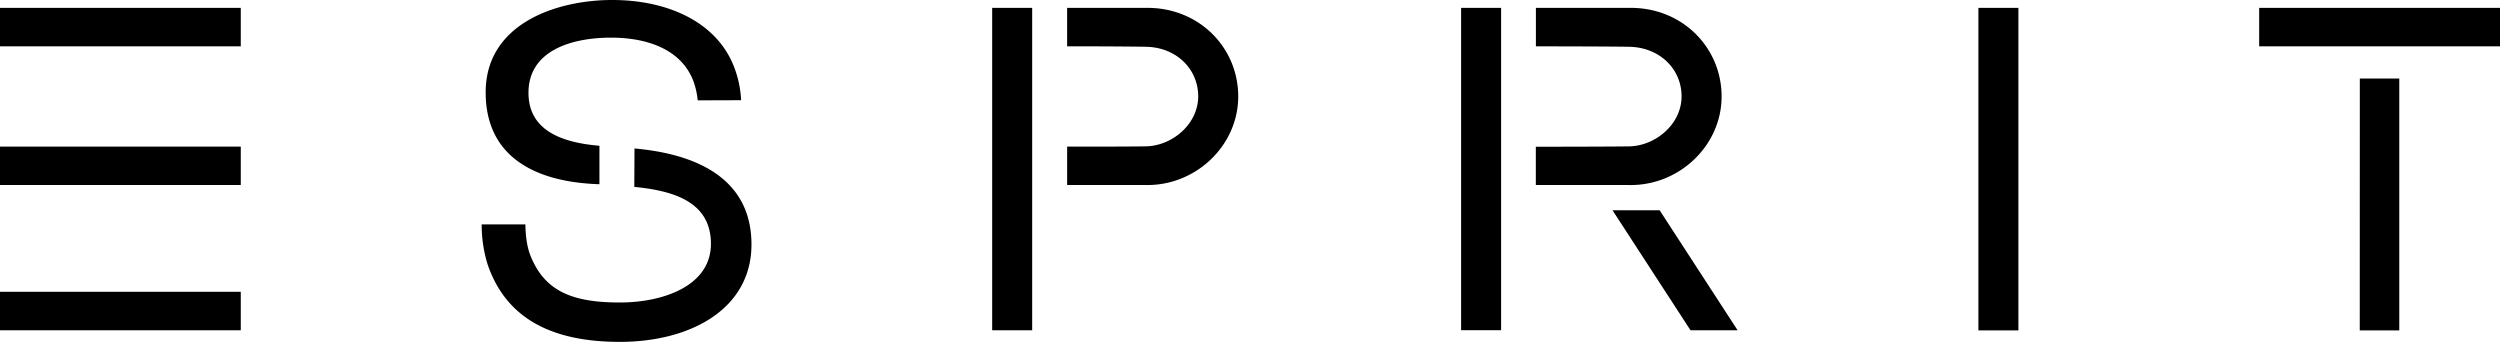
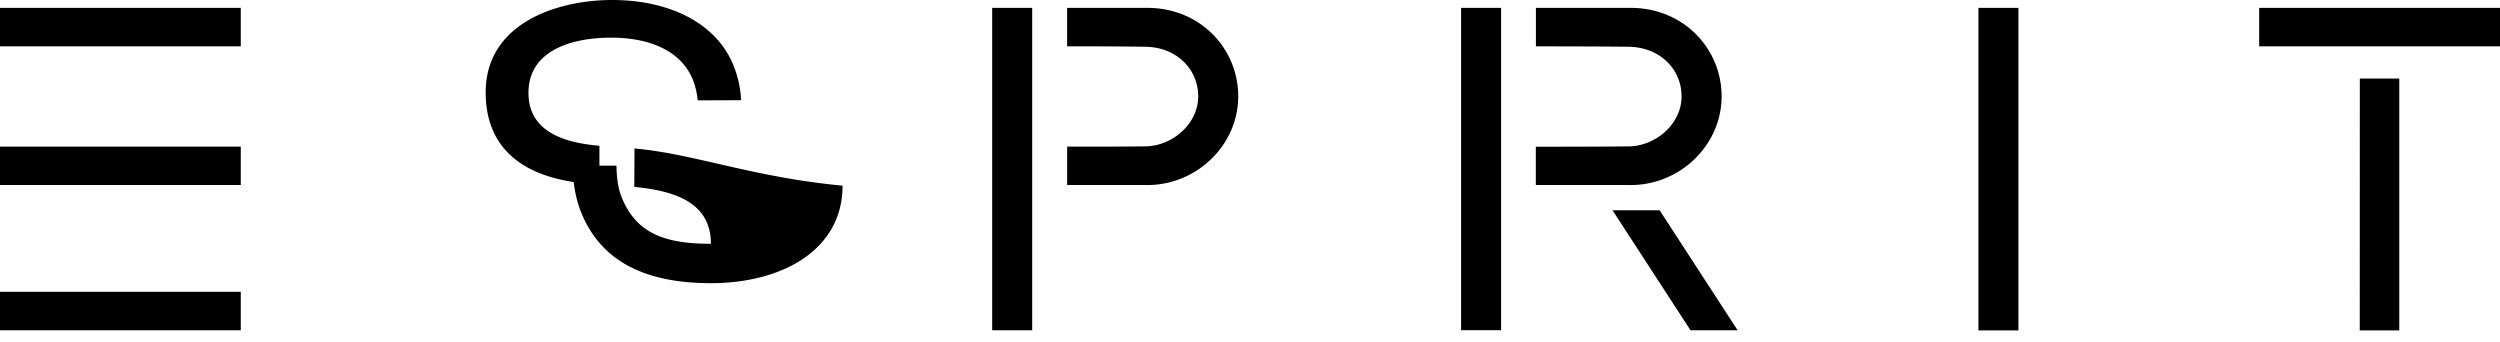
<svg xmlns="http://www.w3.org/2000/svg" id="Layer_1" data-name="Layer 1" viewBox="0 0 1000 136.73">
  <title>Artboard 1</title>
-   <path d="M0,3.16H96.31V18.52H0ZM253.8,59.39l-.08,15.37c15.32,1.5,30.65,5.76,30.65,22.76S265,121,247.94,121c-19,0-30.08-4.49-35.77-18.78-1.83-4.59-2-10.36-2-12.47h-17.5a53.73,53.73,0,0,0,2.34,15.9c7.5,22.15,26.29,31.1,52.93,31.1,28.29,0,52.65-13.14,52.65-39C300.56,70.79,277.62,61.49,253.8,59.39ZM0,74H96.31V58.64H0Zm239.77-.31V58.31c-14.19-1.21-28.38-5.64-28.38-21.19,0-17,17.41-22.06,33-22.06,16.12,0,28.84,5.66,33.16,17.92a31.65,31.65,0,0,1,1.53,7.16l17.36-.06a42.28,42.28,0,0,0-2.83-13.37C286.83,9.19,267.71,0,244.83,0c-22,0-50.56,9.32-50.56,36.94S216.86,73,239.77,73.69Zm157.1,58.41h16l0-128.95h-16ZM0,132.1H96.31V116.72H0Zm645-48,31.2,48h18.84l-31.19-48Zm146.36,48.07h16V3.16h-16Zm152.54,0h15.81V31.42H943.93ZM903.67,3.16V18.52H1000V3.16ZM584.44,132.09h16V3.16h-16Zm104.2-93.51c0-19.59-15.82-35.78-37-35.43H614.36V18.54s26.66,0,37.27.17c12.26.2,21,8.91,21,19.84,0,11.1-10.41,19.83-21,20-11,.14-37.3.14-37.3.14l0,15.32h37.18C671.66,74.43,688.64,58.23,688.64,38.59ZM458.28,3.15H426.85V18.52s20.93,0,31.43.19c12.28.17,21,8.9,21,19.83,0,11.1-10.39,19.83-21,20-11,.15-31.42.11-31.42.11l0,15.36h31.33c20.13.42,37.1-15.79,37.1-35.43S479.48,2.8,458.28,3.15Z" />
+   <path d="M0,3.16H96.31V18.52H0ZM253.8,59.39l-.08,15.37c15.32,1.5,30.65,5.76,30.65,22.76c-19,0-30.08-4.49-35.77-18.78-1.83-4.59-2-10.36-2-12.47h-17.5a53.73,53.73,0,0,0,2.34,15.9c7.5,22.15,26.29,31.1,52.93,31.1,28.29,0,52.65-13.14,52.65-39C300.56,70.79,277.62,61.49,253.8,59.39ZM0,74H96.31V58.64H0Zm239.77-.31V58.31c-14.19-1.21-28.38-5.64-28.38-21.19,0-17,17.41-22.06,33-22.06,16.12,0,28.84,5.66,33.16,17.92a31.65,31.65,0,0,1,1.53,7.16l17.36-.06a42.28,42.28,0,0,0-2.83-13.37C286.83,9.19,267.71,0,244.83,0c-22,0-50.56,9.32-50.56,36.94S216.86,73,239.77,73.69Zm157.1,58.41h16l0-128.95h-16ZM0,132.1H96.31V116.72H0Zm645-48,31.2,48h18.84l-31.19-48Zm146.36,48.07h16V3.16h-16Zm152.54,0h15.81V31.42H943.93ZM903.67,3.16V18.52H1000V3.16ZM584.44,132.09h16V3.16h-16Zm104.2-93.51c0-19.59-15.82-35.78-37-35.43H614.36V18.54s26.66,0,37.27.17c12.26.2,21,8.91,21,19.84,0,11.1-10.41,19.83-21,20-11,.14-37.3.14-37.3.14l0,15.32h37.18C671.66,74.43,688.64,58.23,688.64,38.59ZM458.28,3.15H426.85V18.52s20.93,0,31.43.19c12.28.17,21,8.9,21,19.83,0,11.1-10.39,19.83-21,20-11,.15-31.42.11-31.42.11l0,15.36h31.33c20.13.42,37.1-15.79,37.1-35.43S479.48,2.8,458.28,3.15Z" />
</svg>